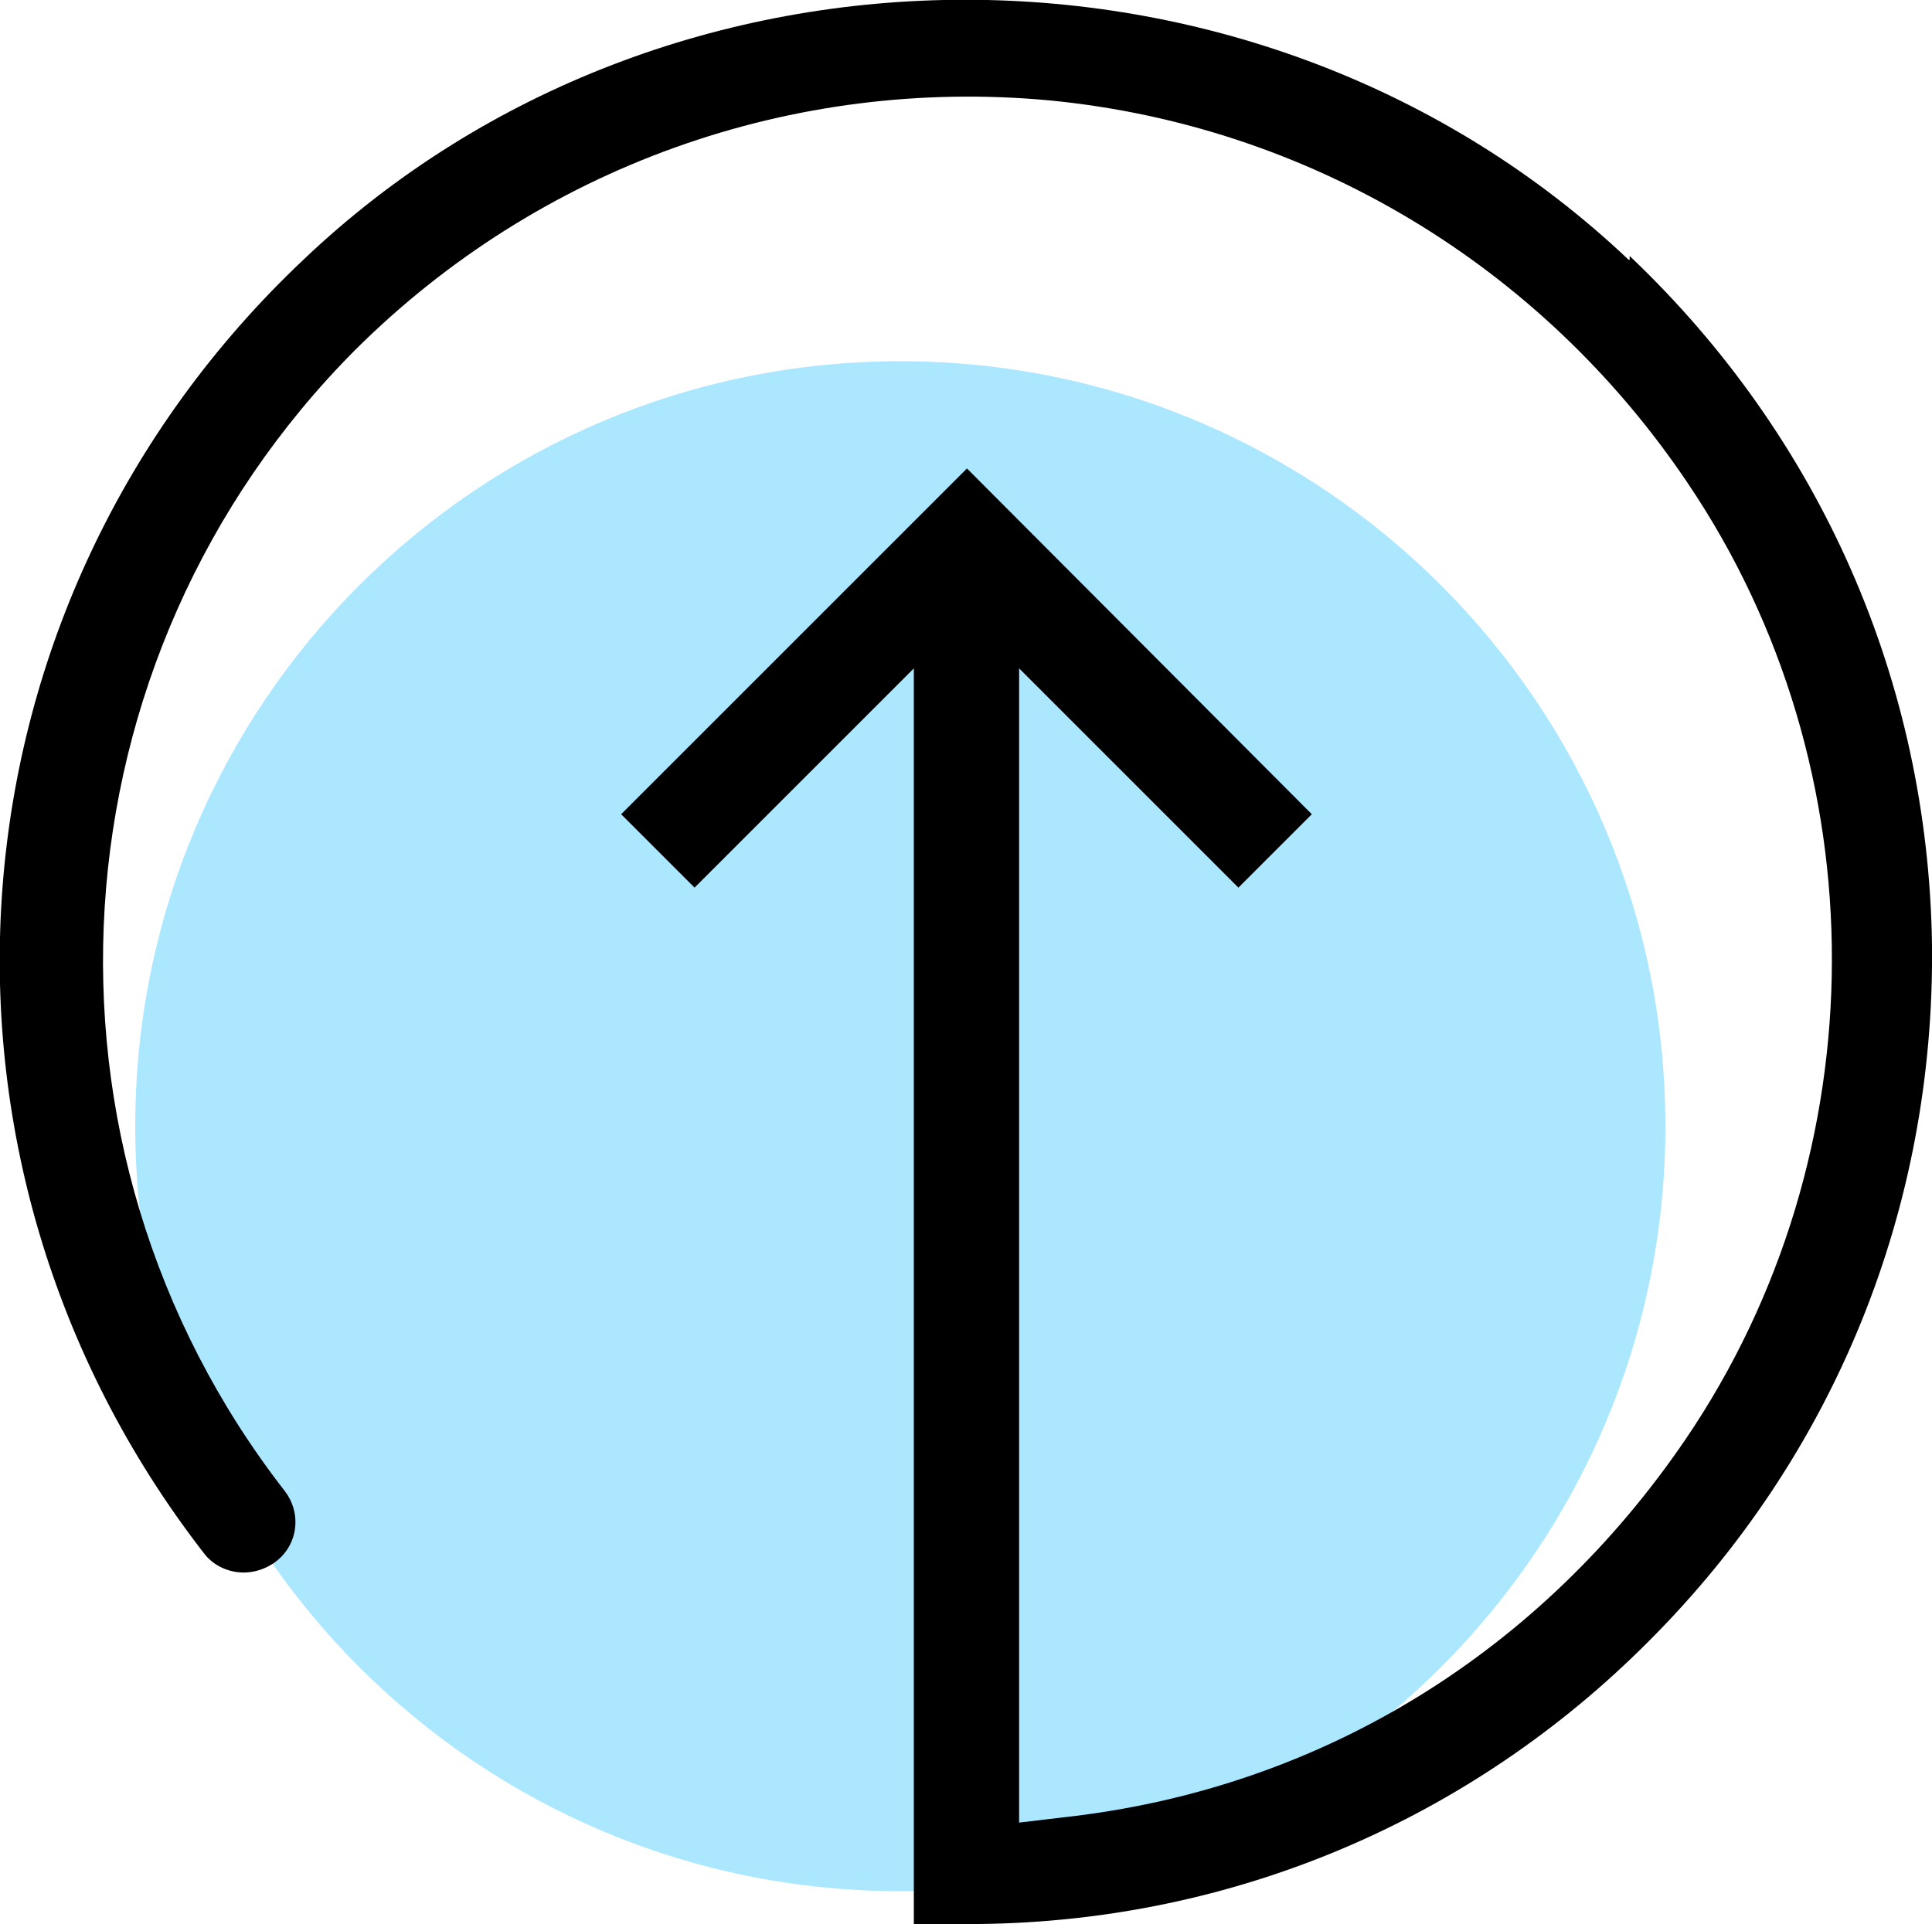
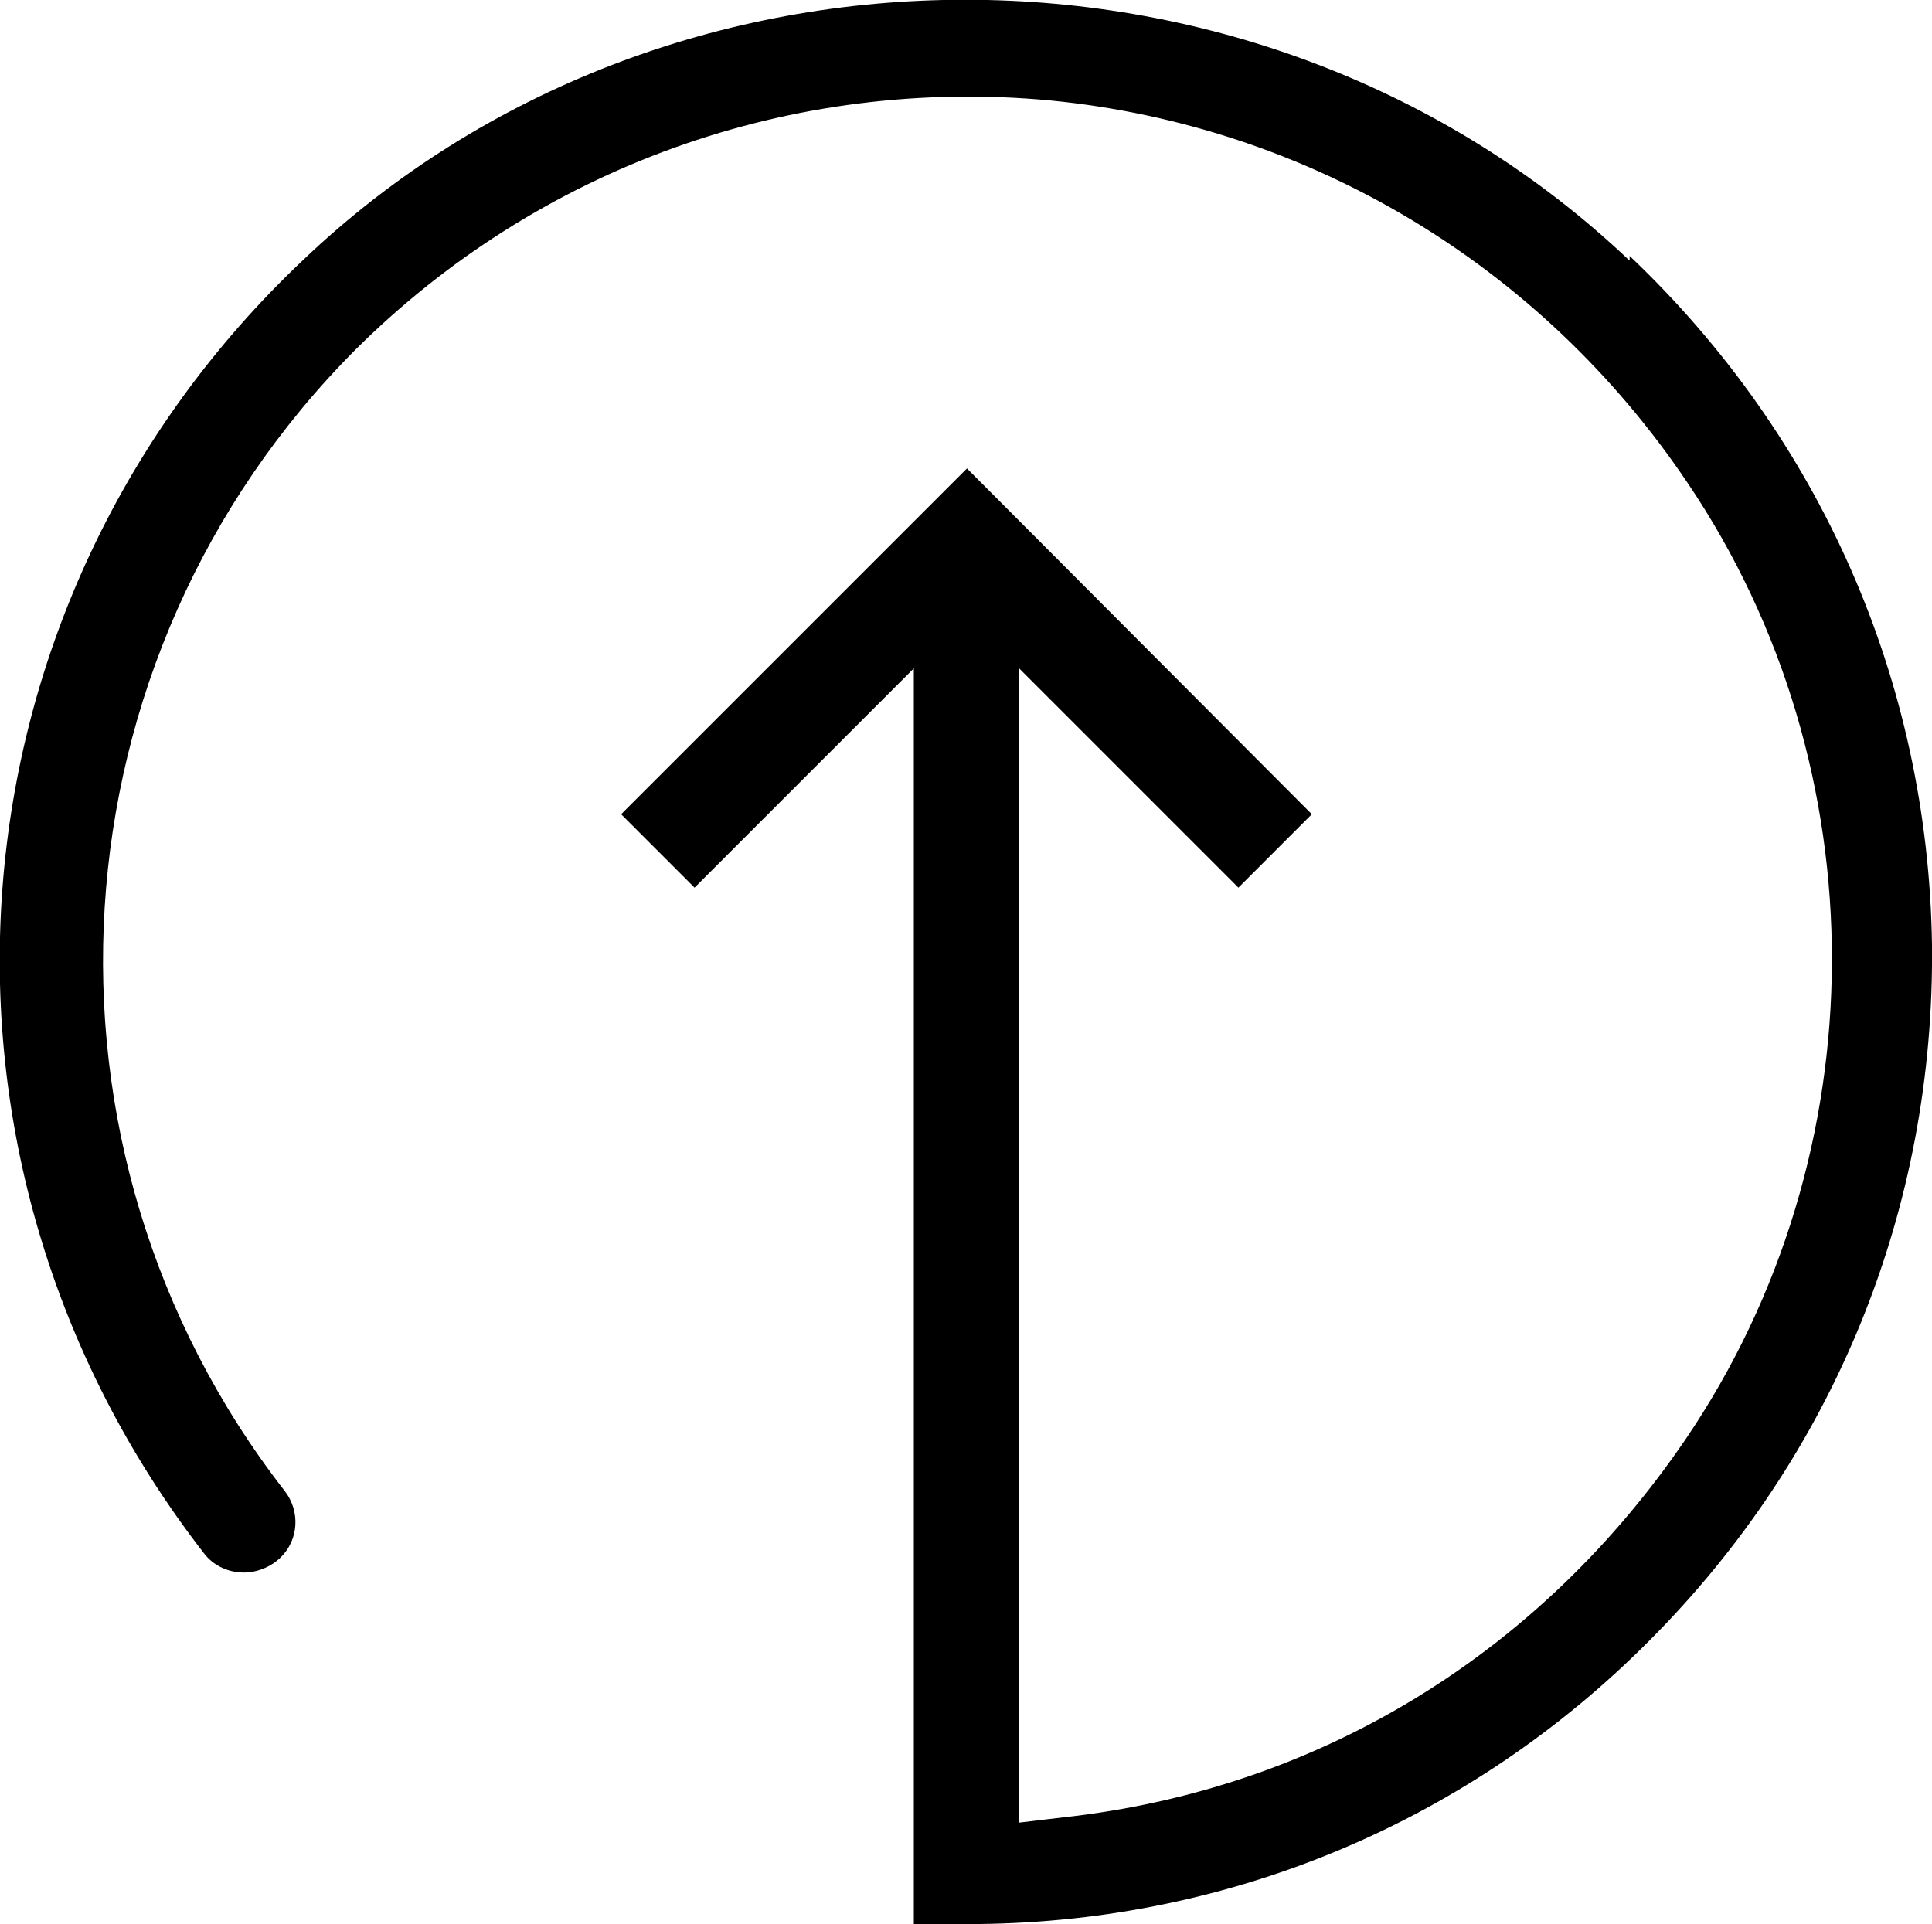
<svg xmlns="http://www.w3.org/2000/svg" id="Layer_2" version="1.1" viewBox="0 0 20 19.92">
  <defs>
    <style>
      .st0 {
        fill: #abe7ff;
      }
    </style>
  </defs>
  <g id="Layer_1-2">
    <g>
-       <path class="st0" d="M9.32,19.58c4.37,0,7.92-3.55,7.92-7.92s-3.55-7.92-7.92-7.92S1.4,7.28,1.4,11.66s3.55,7.92,7.92,7.92Z" />
      <path d="M16.86,2.69C13.07-.9,6.91-.9,3.14,2.69-.62,6.24-1.06,11.99,2.11,16.08c.09.12.23.19.38.2.15.01.31-.05.42-.16.18-.18.2-.47.04-.68C.18,11.88.5,6.81,3.68,3.62c1.9-1.89,4.52-2.83,7.19-2.58,2.67.26,5.08,1.7,6.6,3.96,2,2.96,1.99,6.94-.02,9.9-1.49,2.19-3.73,3.58-6.31,3.9l-.59.07V6.92l2.27,2.27.76-.76-3.57-3.58-3.58,3.58.76.76,2.27-2.27v13h.68c2.62-.03,5.08-1.07,6.93-2.93,1.92-1.92,2.96-4.48,2.93-7.21-.04-2.72-1.15-5.25-3.13-7.13v.04h-.01Z" />
    </g>
  </g>
</svg>